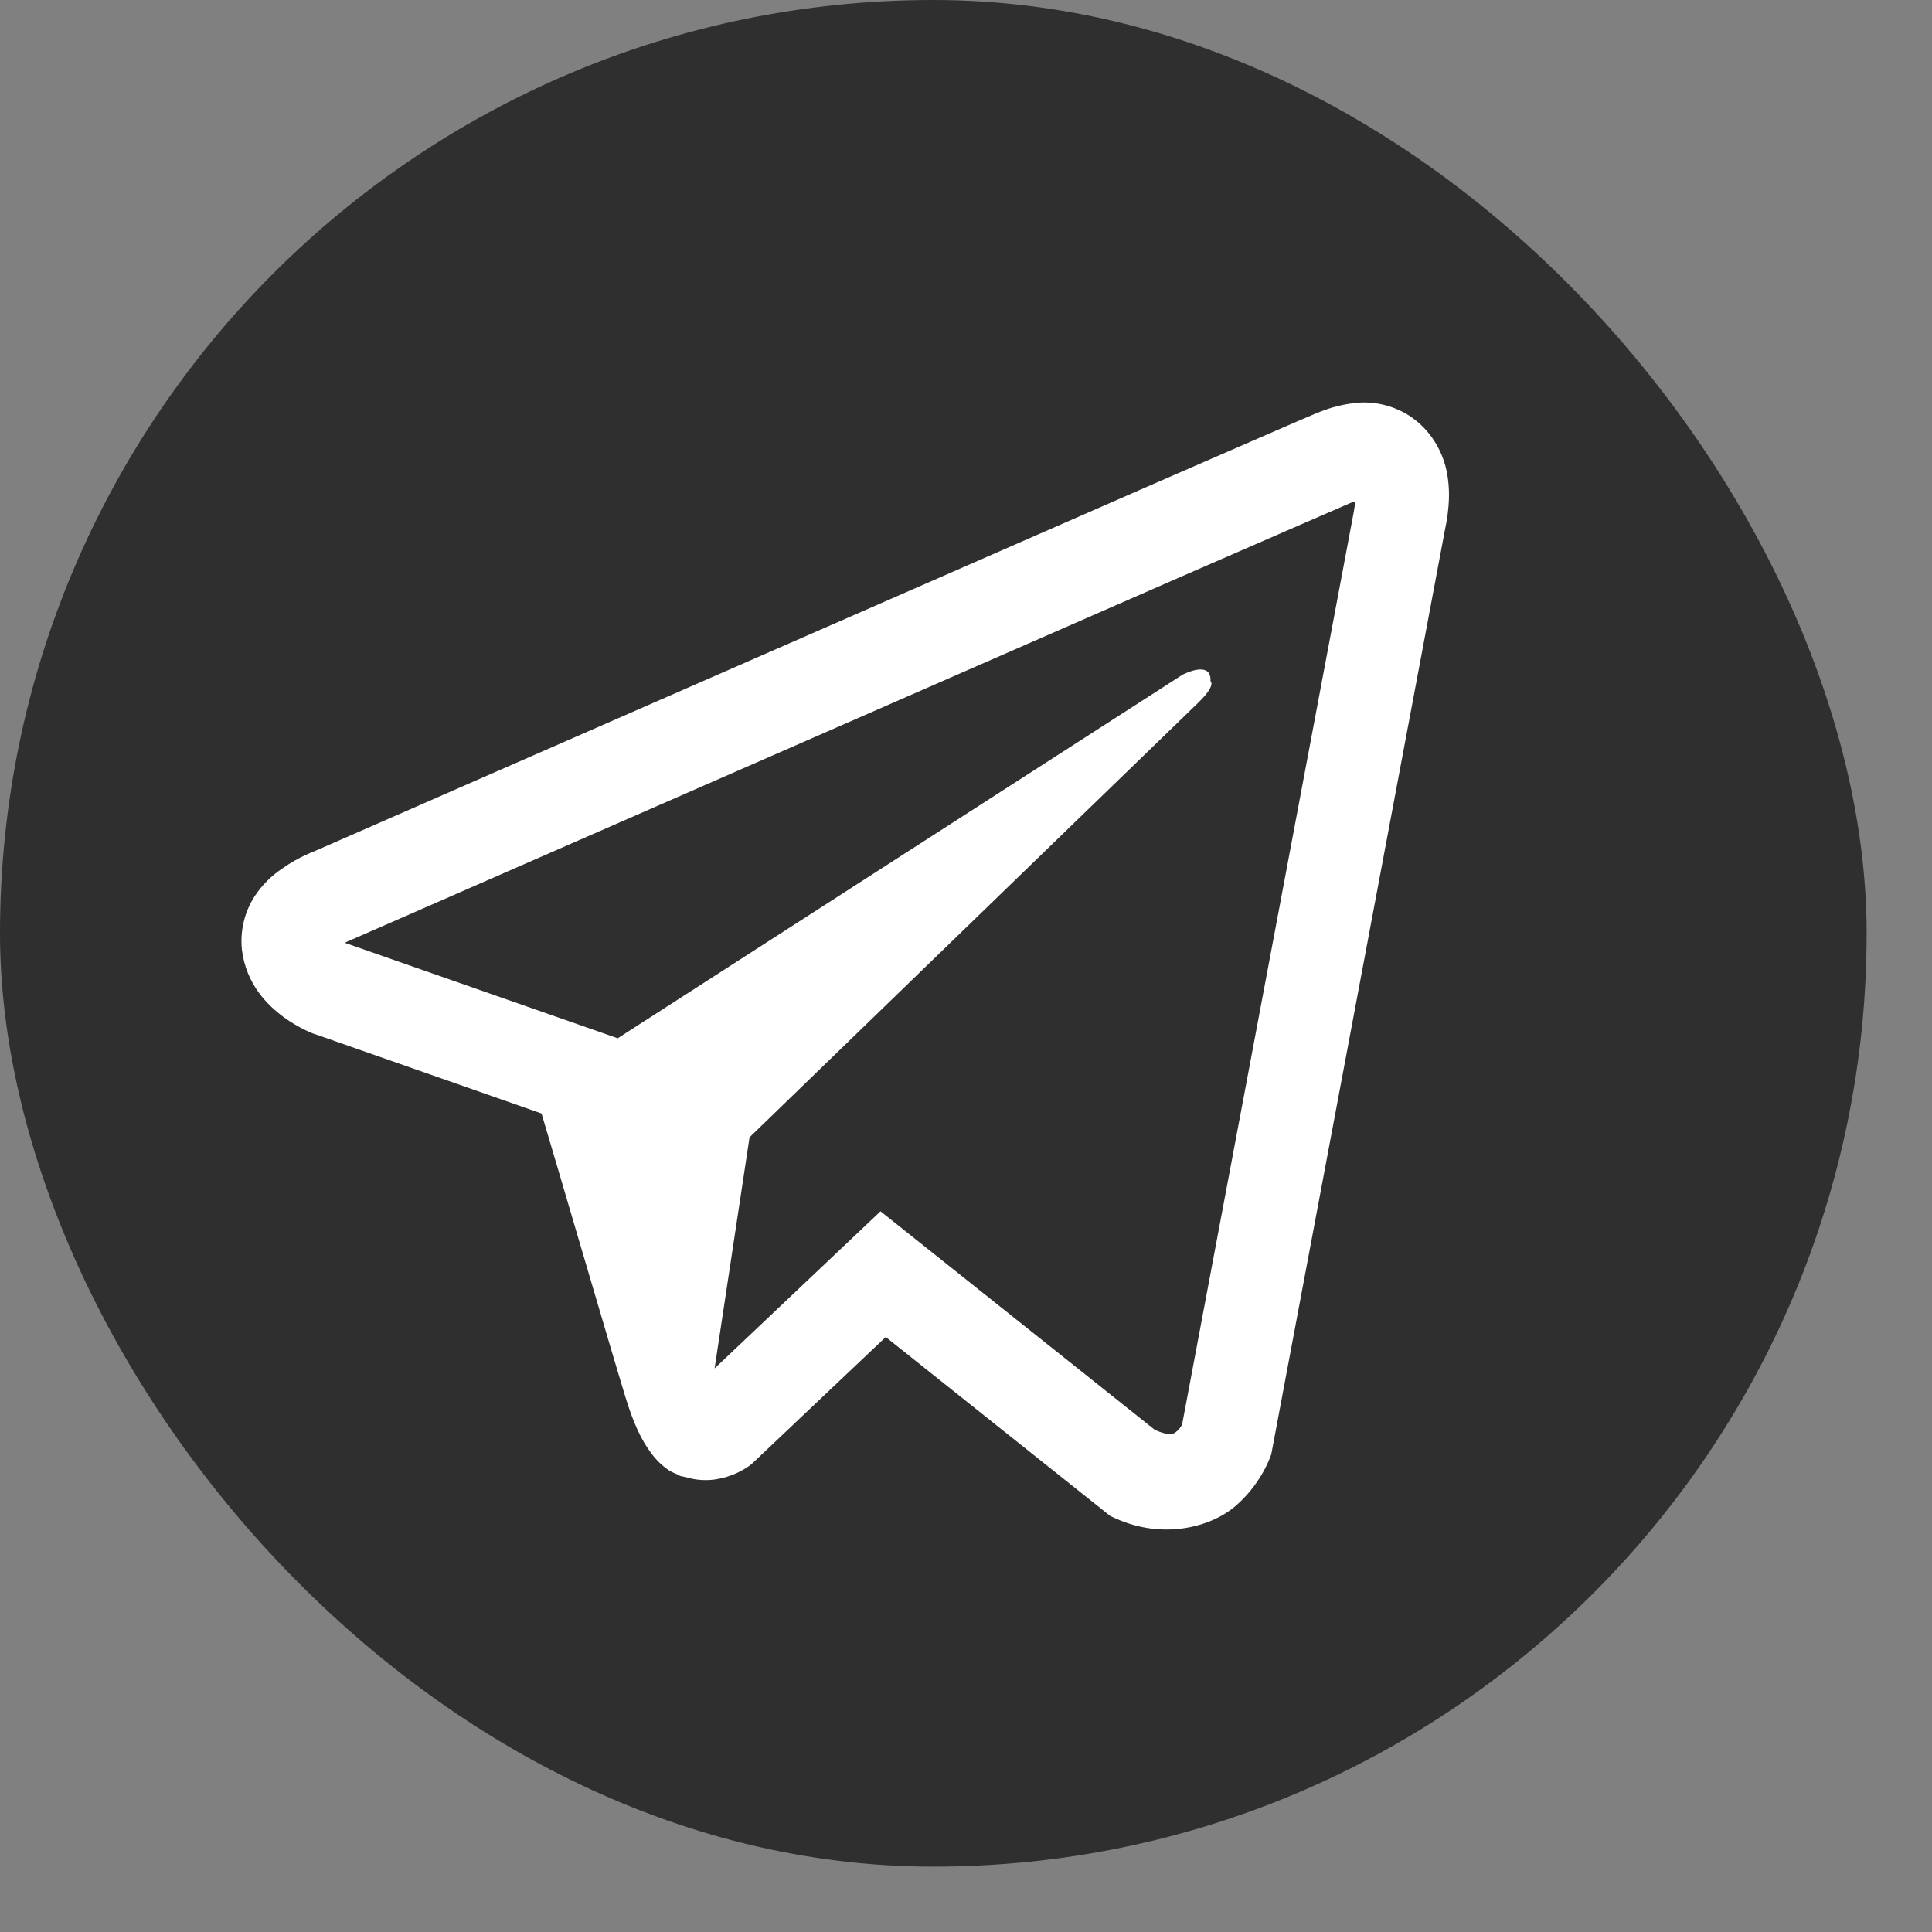
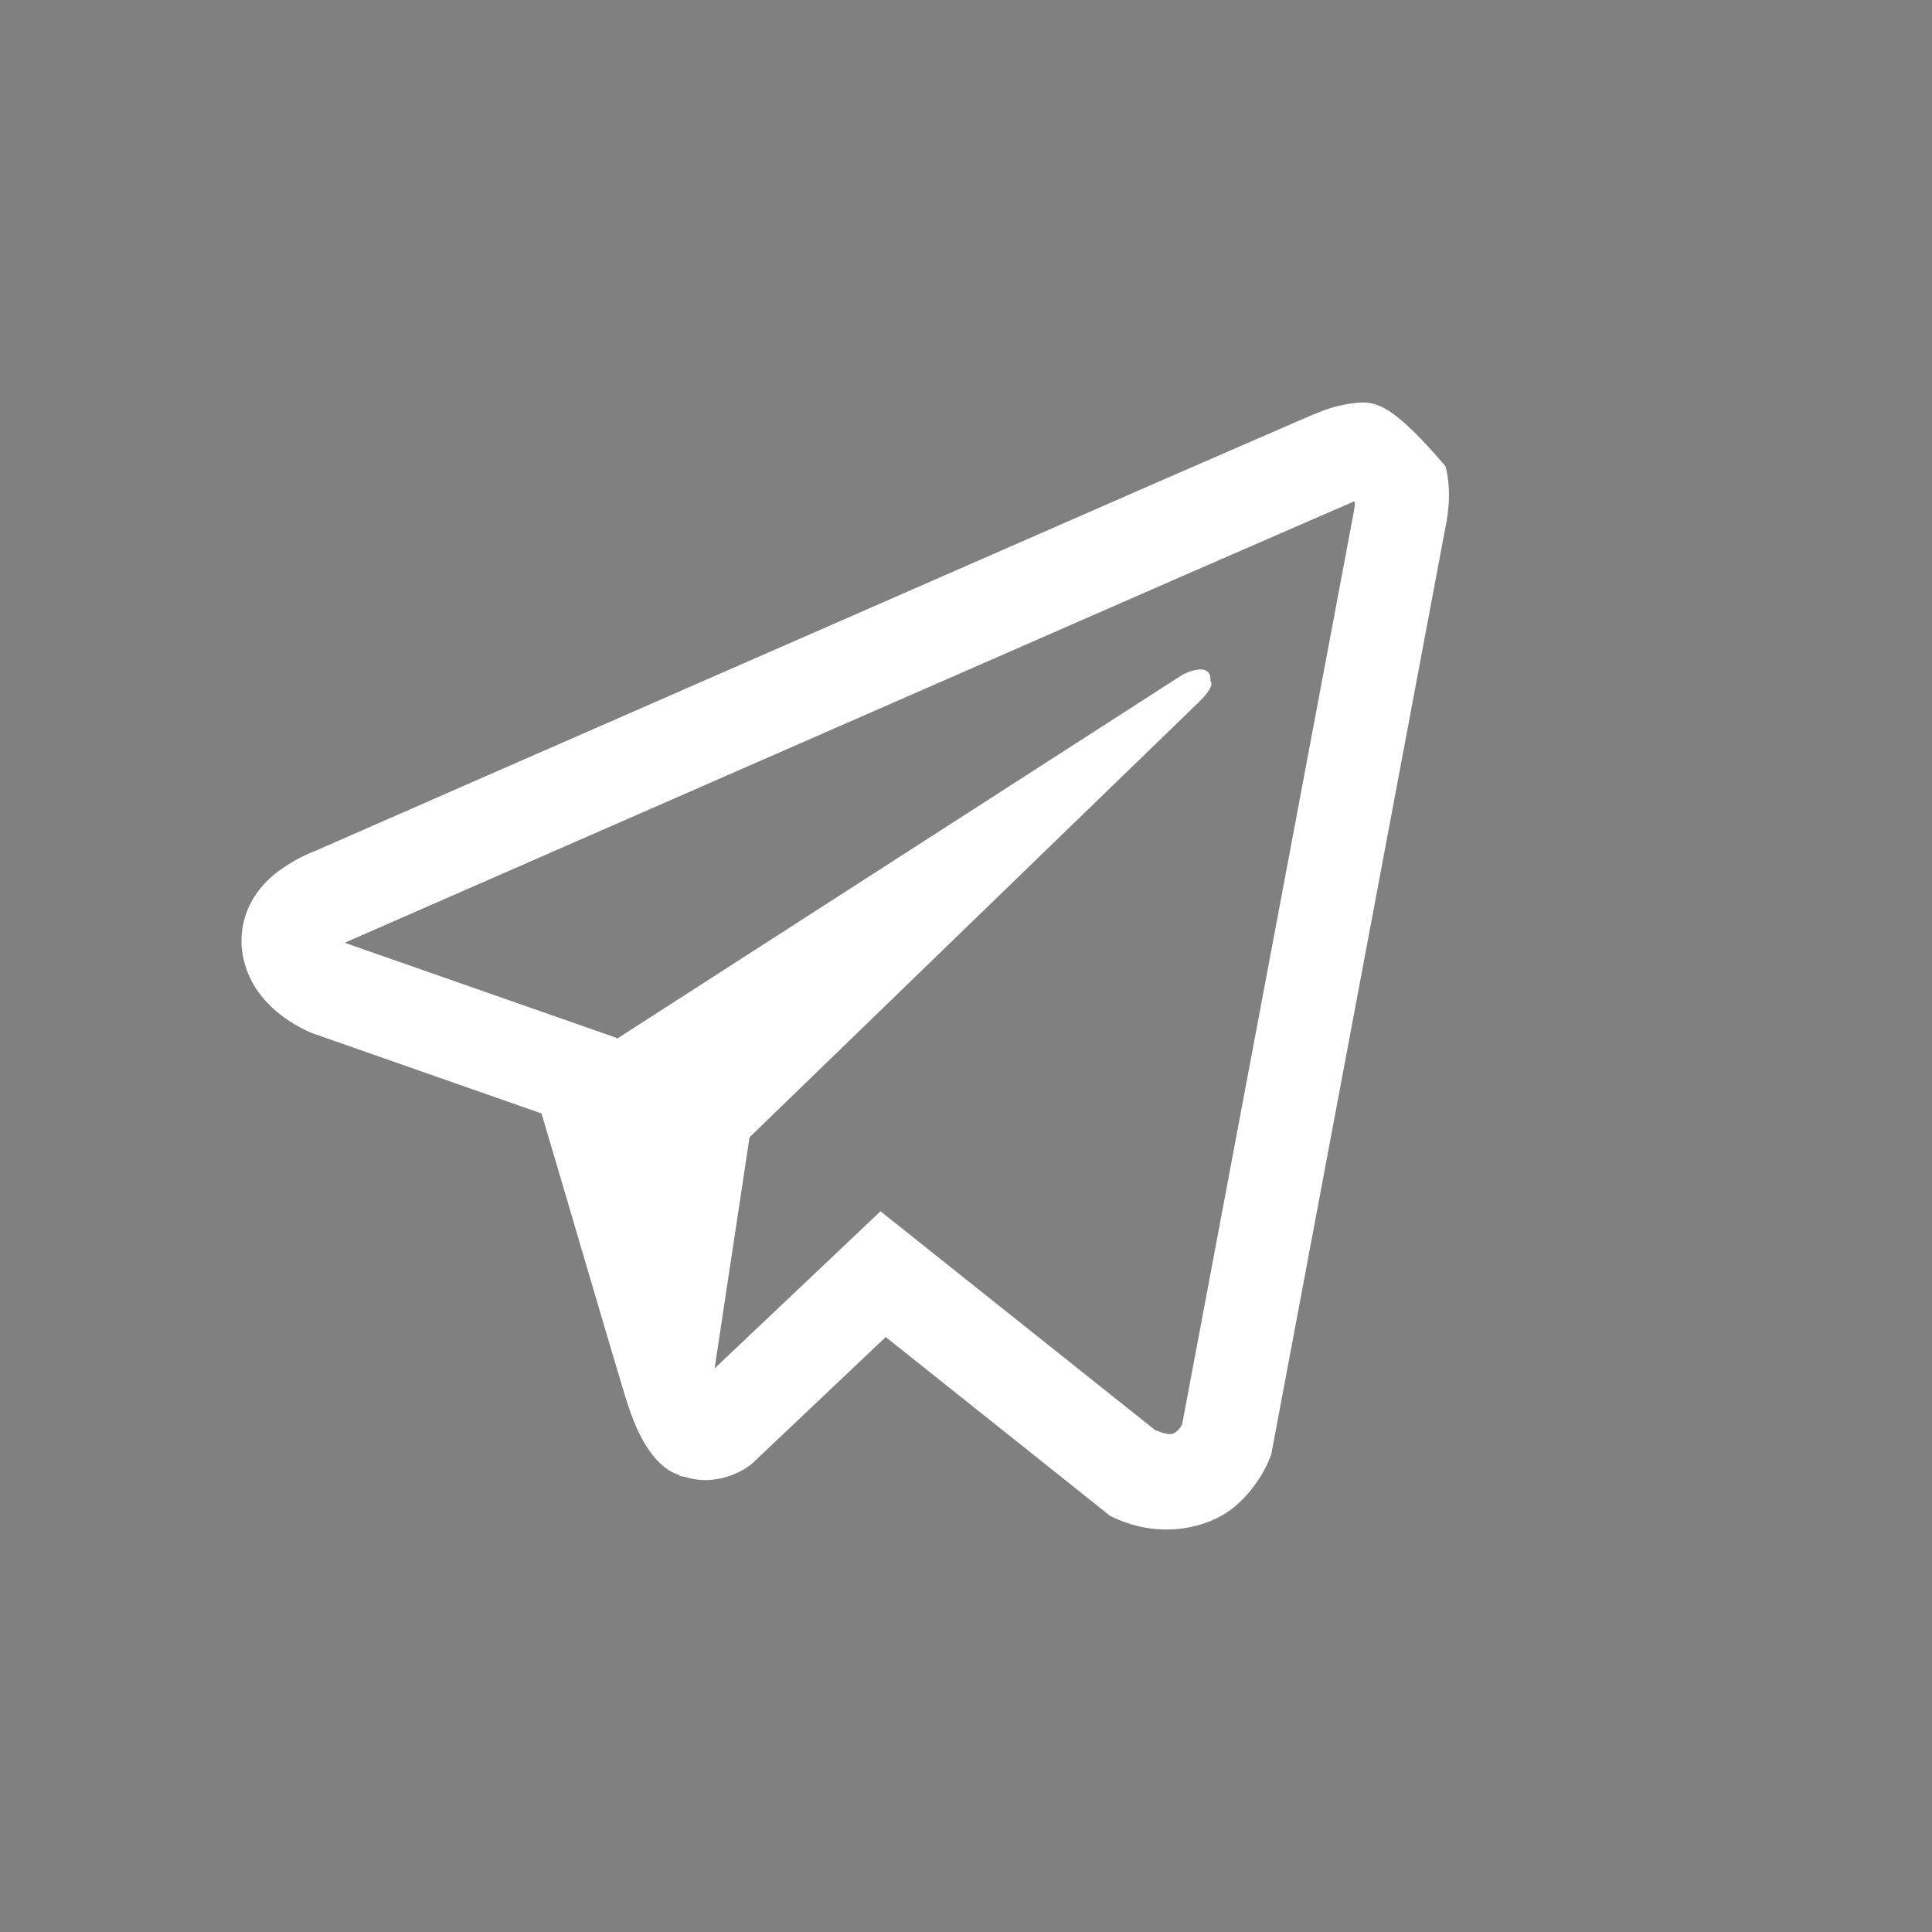
<svg xmlns="http://www.w3.org/2000/svg" width="24" height="24" viewBox="0 0 24 24" fill="none">
  <rect x="0" y="0" width="24" height="24" fill="#808080" stroke="none" />
-   <rect width="23.188" height="23.188" rx="11.594" fill="#2F2F2F" />
-   <path d="M16.89 5.001C16.705 5.015 16.523 5.06 16.351 5.135H16.348C16.184 5.203 15.402 5.545 14.214 6.062L9.953 7.927C6.896 9.264 3.891 10.581 3.891 10.581L3.927 10.567C3.927 10.567 3.719 10.637 3.504 10.791C3.37 10.88 3.255 10.995 3.165 11.131C3.038 11.326 2.981 11.562 3.005 11.796C3.057 12.23 3.328 12.49 3.521 12.633C3.717 12.777 3.905 12.845 3.905 12.845H3.909L6.727 13.832C6.854 14.253 7.586 16.755 7.762 17.331C7.865 17.675 7.967 17.891 8.092 18.055C8.154 18.139 8.226 18.209 8.312 18.266C8.357 18.293 8.404 18.314 8.454 18.329L8.425 18.322C8.433 18.324 8.44 18.331 8.447 18.334C8.47 18.34 8.486 18.343 8.515 18.348C8.961 18.488 9.32 18.2 9.32 18.2L9.34 18.184L11.003 16.609L13.792 18.832L13.855 18.861C14.437 19.125 15.025 18.977 15.336 18.718C15.65 18.456 15.771 18.12 15.771 18.12L15.792 18.067L17.947 6.596C18.008 6.313 18.023 6.048 17.956 5.791C17.886 5.53 17.725 5.306 17.505 5.163C17.32 5.046 17.106 4.99 16.89 5.001ZM16.831 6.231C16.829 6.269 16.835 6.263 16.82 6.337V6.344L14.685 17.694C14.676 17.71 14.66 17.745 14.617 17.781C14.572 17.818 14.536 17.841 14.349 17.765L10.938 15.047L8.877 16.999L9.311 14.128L14.883 8.731C15.113 8.509 15.037 8.462 15.037 8.462C15.052 8.19 14.689 8.382 14.689 8.382L7.662 12.905L7.66 12.893L4.292 11.715V11.713L4.283 11.71C4.29 11.708 4.295 11.706 4.301 11.704L4.32 11.694L4.337 11.687L10.401 9.033C11.932 8.363 13.474 7.689 14.66 7.169C15.846 6.651 16.722 6.272 16.772 6.25C16.82 6.232 16.797 6.231 16.831 6.231Z" fill="white" />
+   <path d="M16.89 5.001C16.705 5.015 16.523 5.06 16.351 5.135H16.348C16.184 5.203 15.402 5.545 14.214 6.062L9.953 7.927C6.896 9.264 3.891 10.581 3.891 10.581L3.927 10.567C3.927 10.567 3.719 10.637 3.504 10.791C3.37 10.88 3.255 10.995 3.165 11.131C3.038 11.326 2.981 11.562 3.005 11.796C3.057 12.23 3.328 12.49 3.521 12.633C3.717 12.777 3.905 12.845 3.905 12.845H3.909L6.727 13.832C6.854 14.253 7.586 16.755 7.762 17.331C7.865 17.675 7.967 17.891 8.092 18.055C8.154 18.139 8.226 18.209 8.312 18.266C8.357 18.293 8.404 18.314 8.454 18.329L8.425 18.322C8.433 18.324 8.44 18.331 8.447 18.334C8.47 18.34 8.486 18.343 8.515 18.348C8.961 18.488 9.32 18.2 9.32 18.2L9.34 18.184L11.003 16.609L13.792 18.832L13.855 18.861C14.437 19.125 15.025 18.977 15.336 18.718C15.65 18.456 15.771 18.12 15.771 18.12L15.792 18.067L17.947 6.596C18.008 6.313 18.023 6.048 17.956 5.791C17.32 5.046 17.106 4.99 16.89 5.001ZM16.831 6.231C16.829 6.269 16.835 6.263 16.82 6.337V6.344L14.685 17.694C14.676 17.71 14.66 17.745 14.617 17.781C14.572 17.818 14.536 17.841 14.349 17.765L10.938 15.047L8.877 16.999L9.311 14.128L14.883 8.731C15.113 8.509 15.037 8.462 15.037 8.462C15.052 8.19 14.689 8.382 14.689 8.382L7.662 12.905L7.66 12.893L4.292 11.715V11.713L4.283 11.71C4.29 11.708 4.295 11.706 4.301 11.704L4.32 11.694L4.337 11.687L10.401 9.033C11.932 8.363 13.474 7.689 14.66 7.169C15.846 6.651 16.722 6.272 16.772 6.25C16.82 6.232 16.797 6.231 16.831 6.231Z" fill="white" />
</svg>